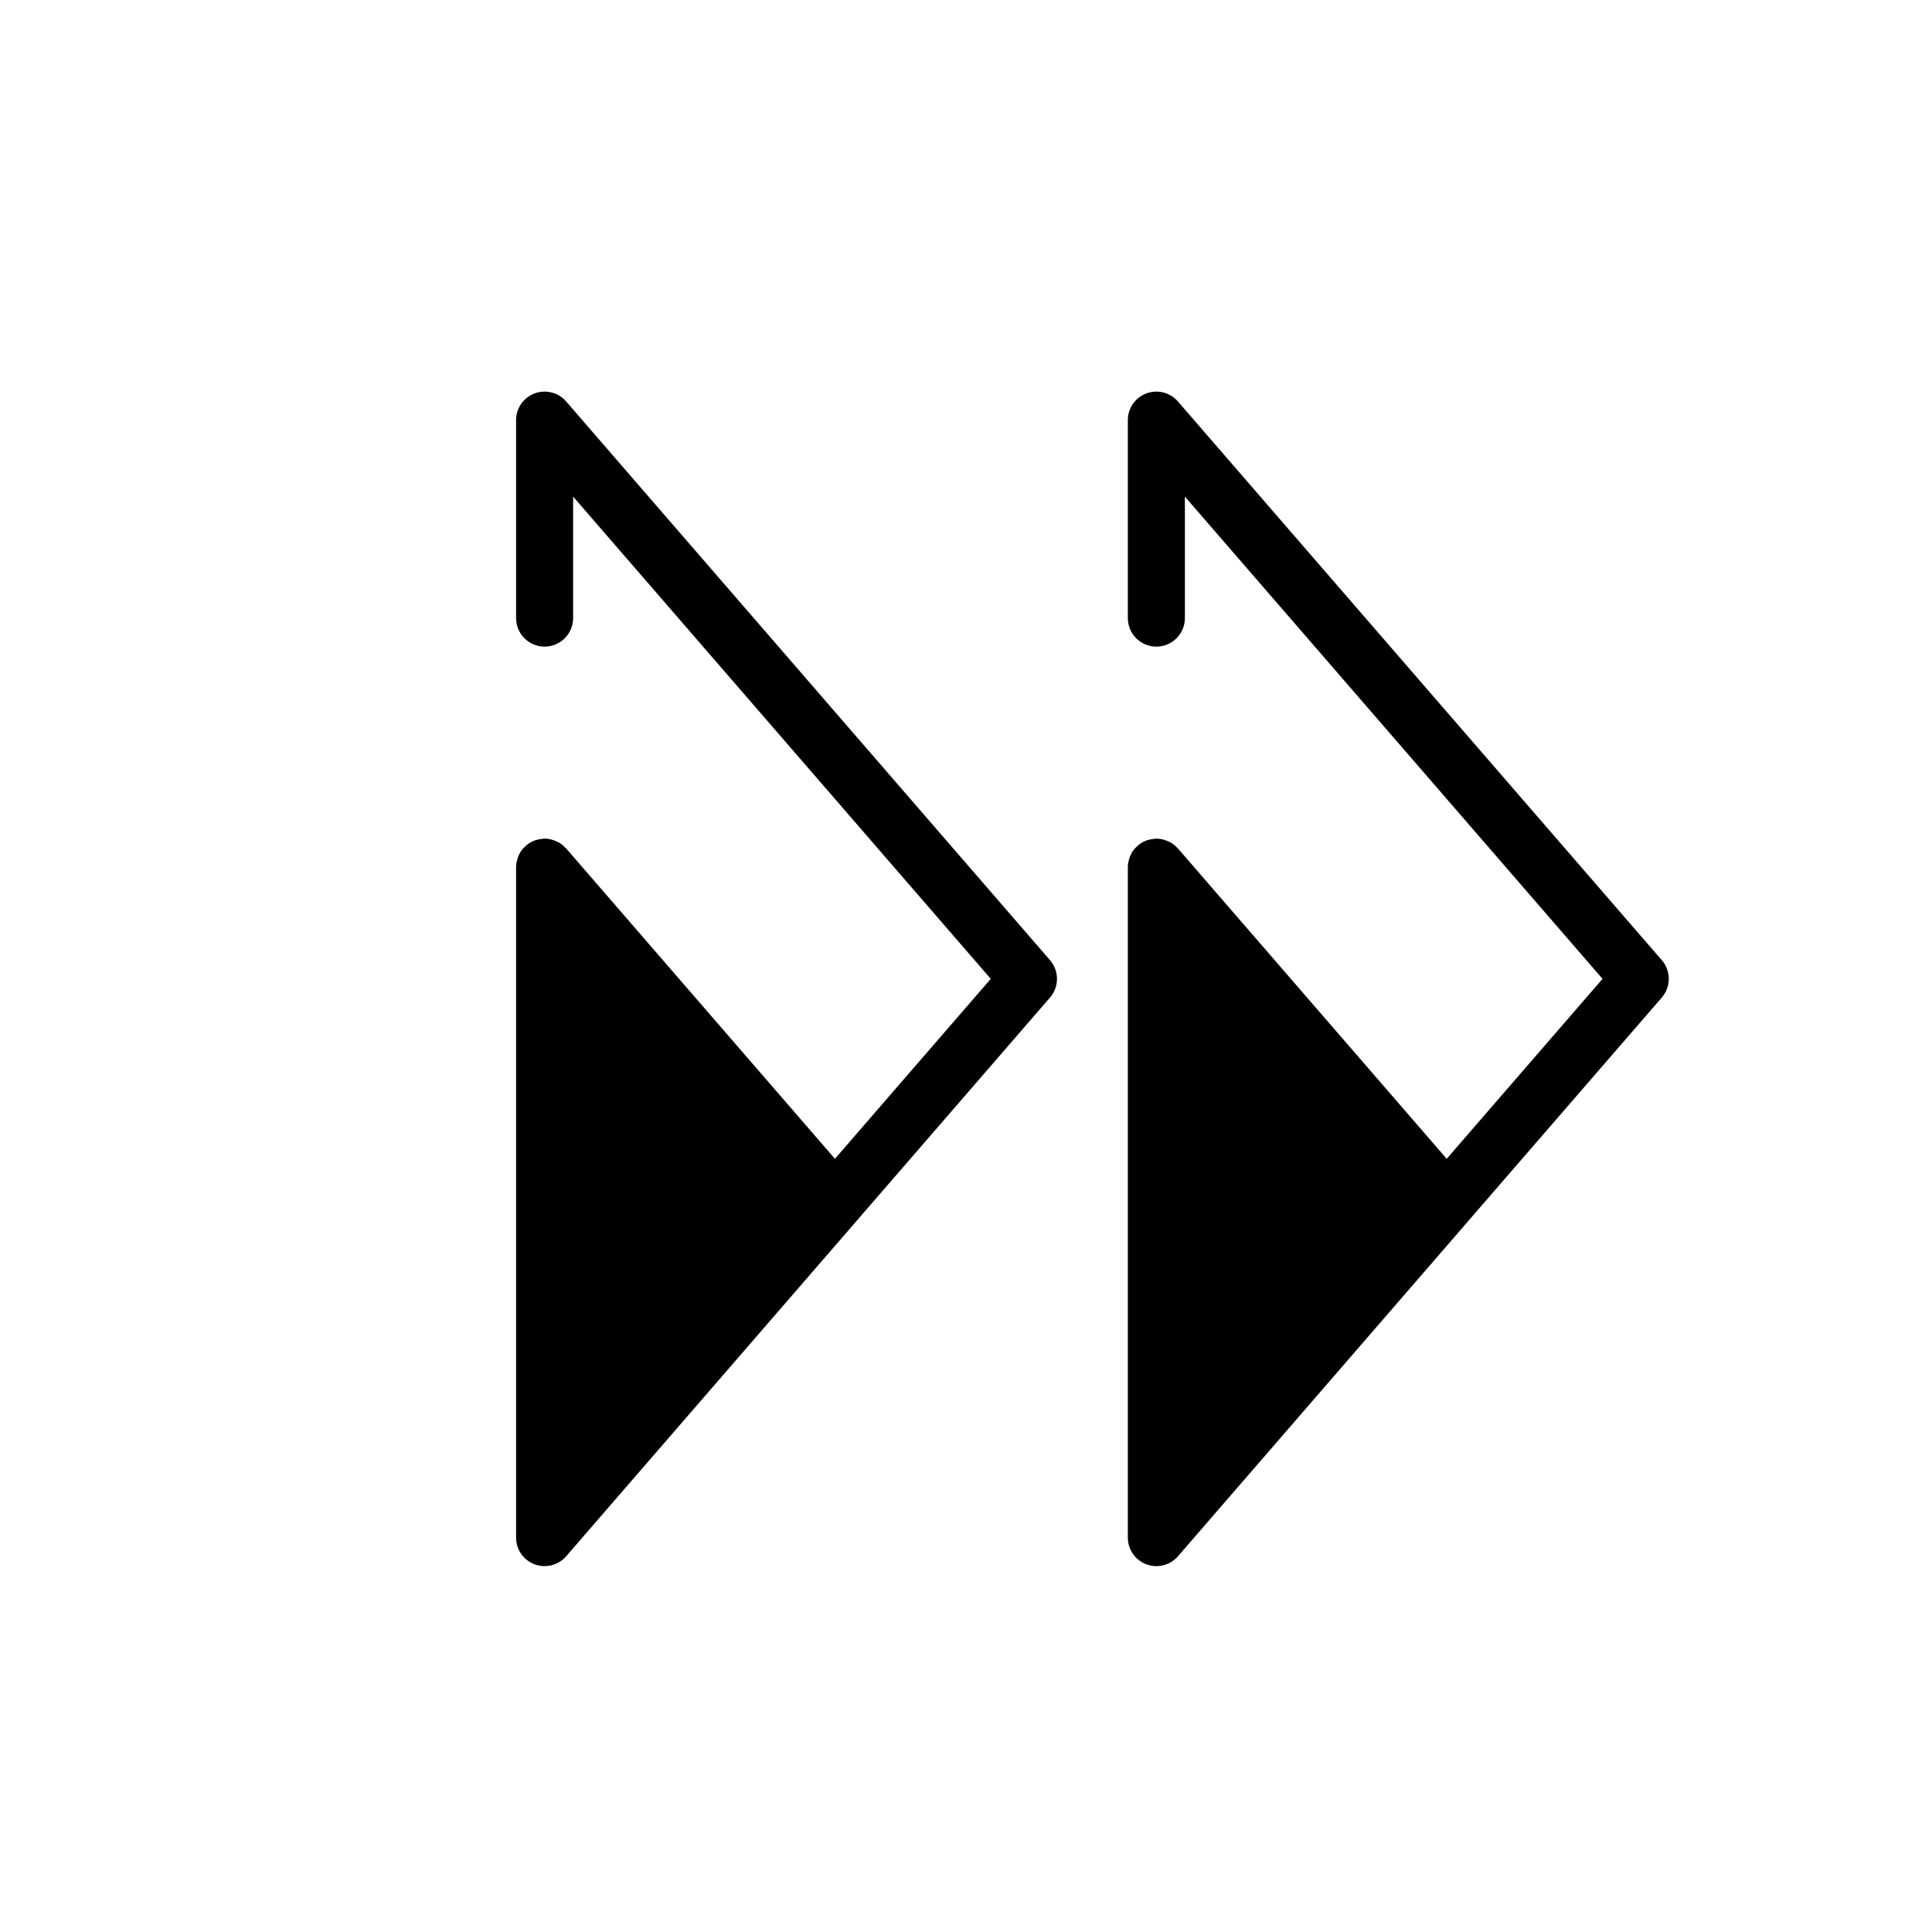
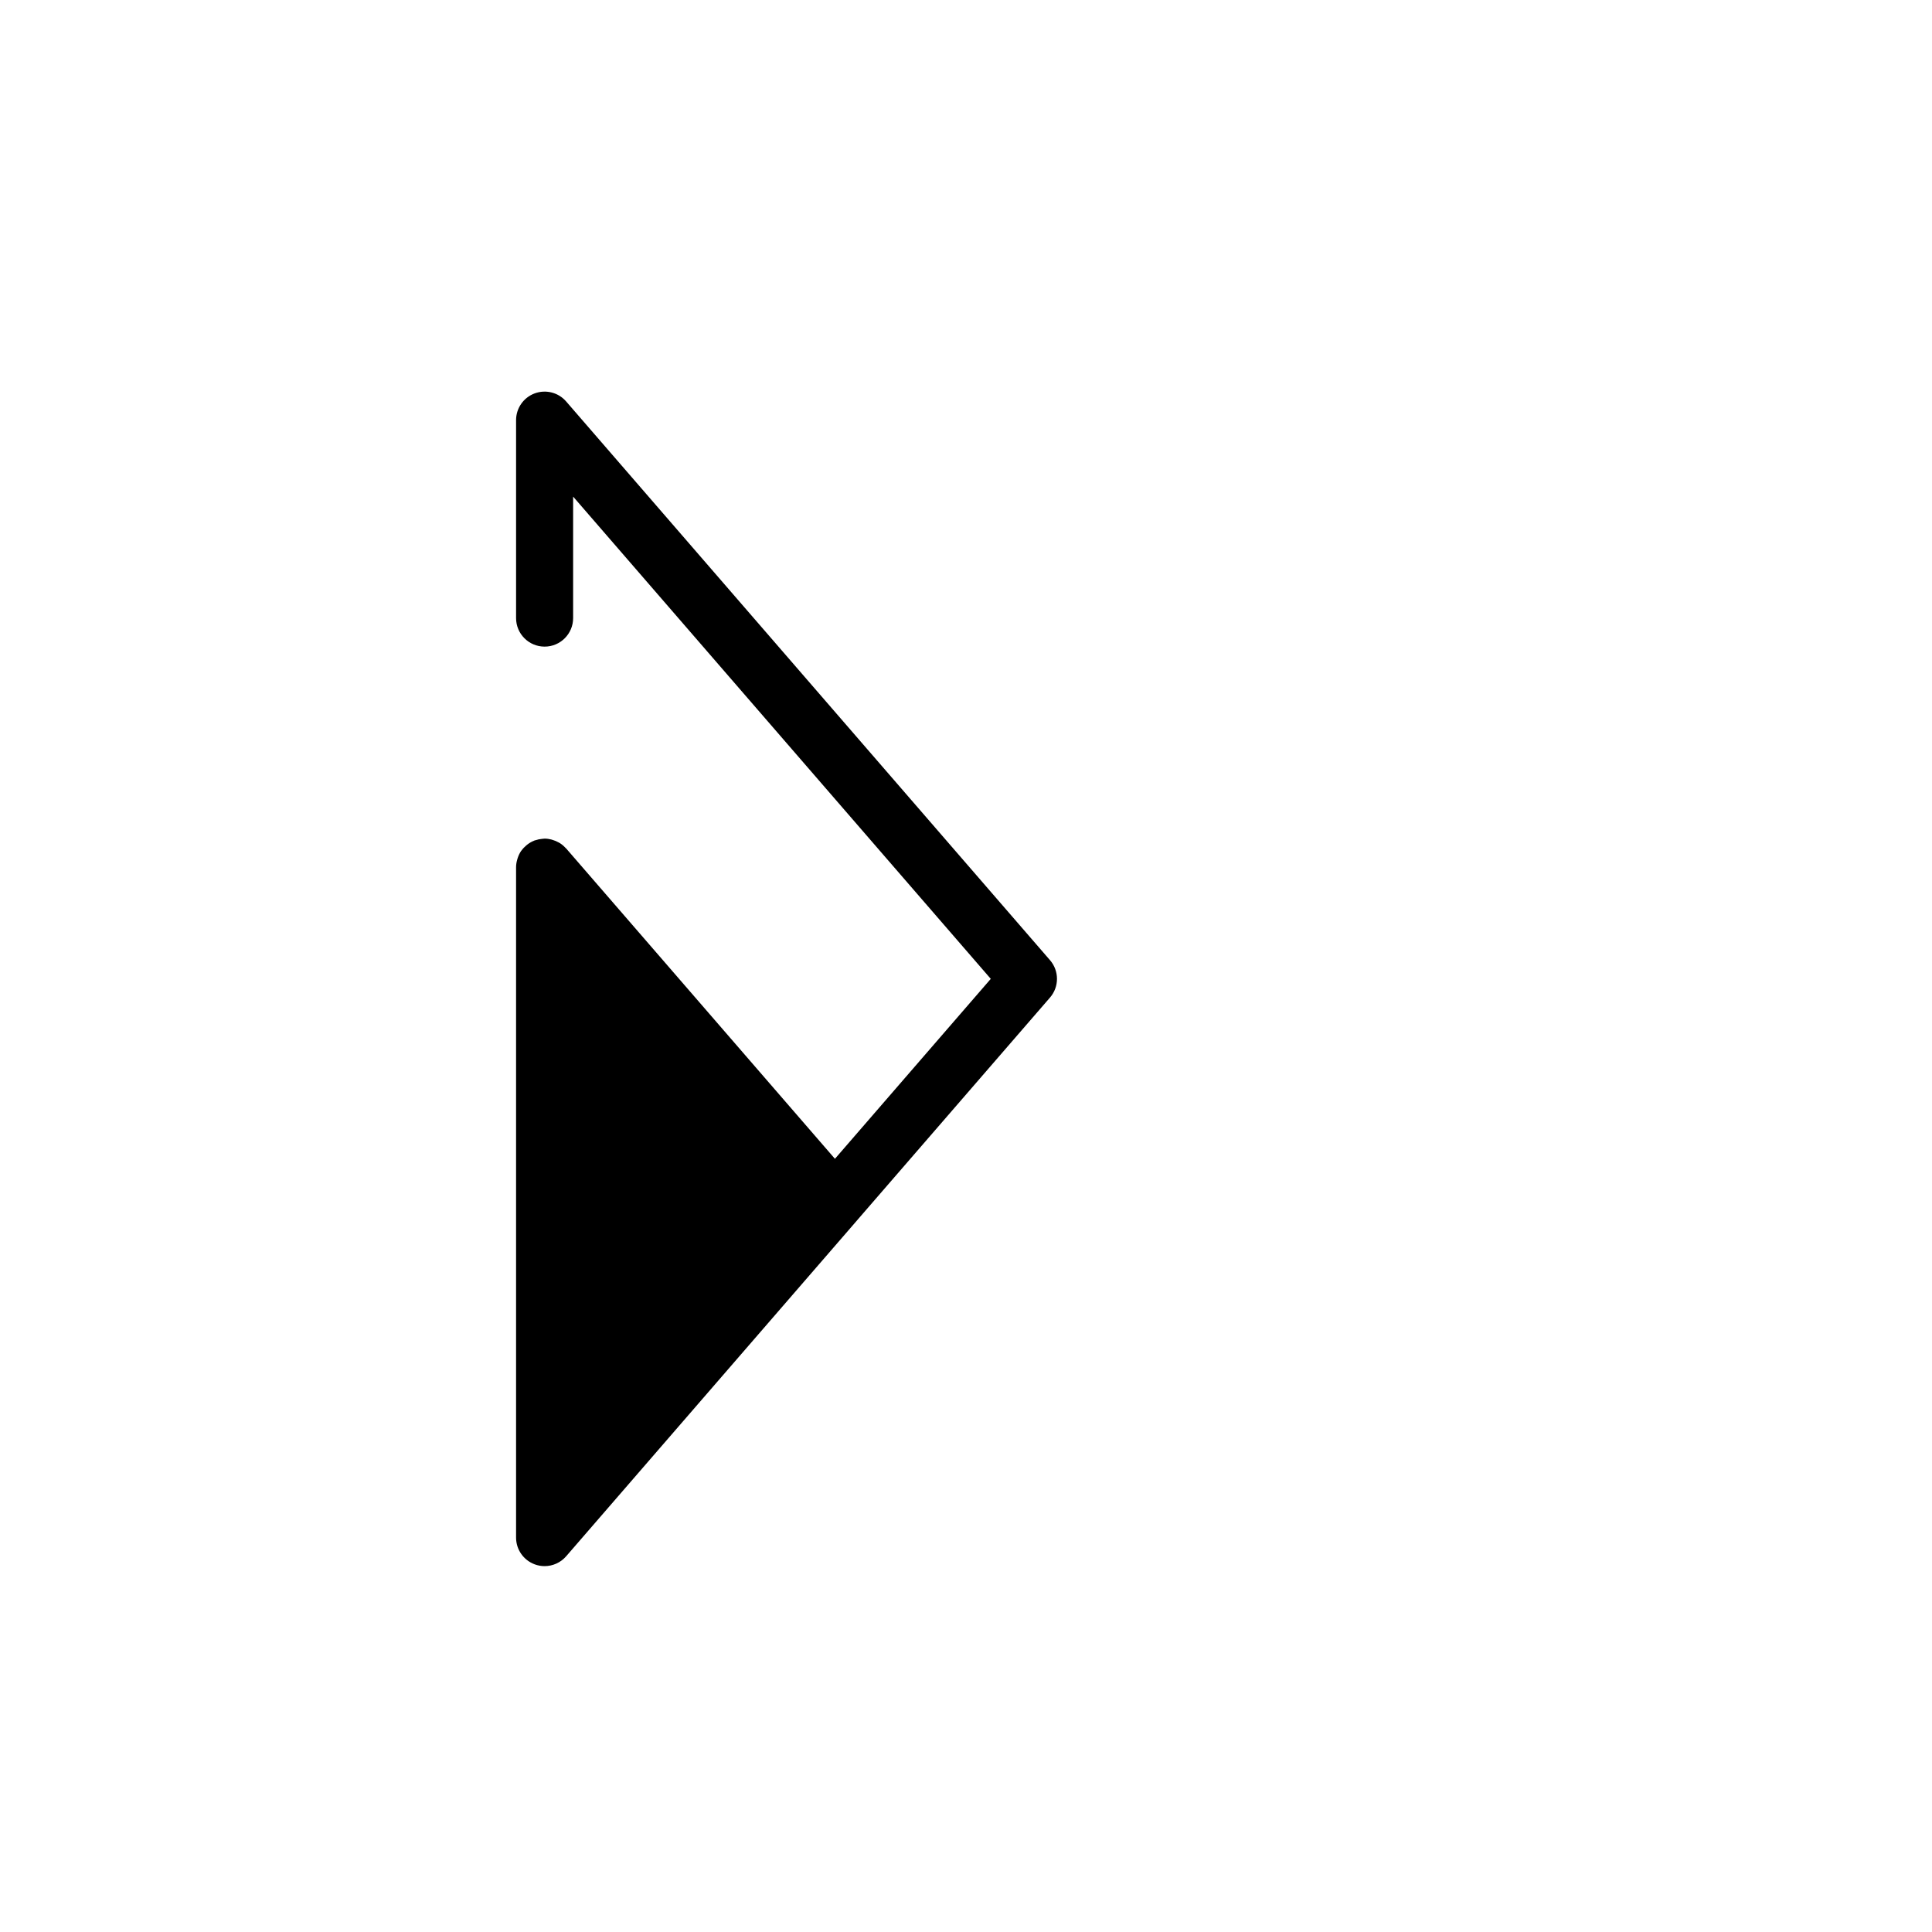
<svg xmlns="http://www.w3.org/2000/svg" fill="#000000" width="800px" height="800px" version="1.1" viewBox="144 144 512 512">
  <g>
-     <path d="m456.16 250.39c-2.062-2.387-5.391-3.234-8.352-2.133-2.957 1.102-4.918 3.926-4.918 7.078v52.465c0 4.176 3.387 7.559 7.559 7.559s7.559-3.379 7.559-7.559v-32.195l110.68 127.8-41.297 47.688-71.227-82.242c-0.039-0.047-0.098-0.07-0.137-0.117-0.453-0.5-0.961-0.938-1.531-1.301-0.105-0.066-0.211-0.109-0.316-0.172-0.508-0.293-1.047-0.52-1.621-0.684-0.121-0.035-0.23-0.082-0.352-0.109-0.562-0.137-1.145-0.223-1.754-0.223-0.086 0-0.16 0.02-0.242 0.023-0.133 0.004-0.258 0.031-0.395 0.039-0.621 0.051-1.215 0.176-1.785 0.367-0.074 0.023-0.152 0.02-0.227 0.047-0.035 0.016-0.059 0.039-0.098 0.055-0.637 0.246-1.219 0.578-1.758 0.984-0.121 0.09-0.23 0.188-0.344 0.281-0.473 0.398-0.906 0.84-1.27 1.344-0.035 0.051-0.082 0.09-0.117 0.141-0.371 0.543-0.656 1.148-0.875 1.785-0.051 0.145-0.098 0.293-0.137 0.449-0.188 0.656-0.316 1.328-0.316 2.047v177.68c0 3.152 1.961 5.981 4.918 7.078 0.867 0.324 1.758 0.48 2.641 0.48 2.152 0 4.254-0.922 5.715-2.609l76.941-88.852s0.004-0.004 0.004-0.012l51.289-59.223c2.457-2.836 2.457-7.055 0-9.895z" />
    <path d="m285.68 558.56c0.863 0.324 1.758 0.48 2.641 0.48 2.152 0 4.254-0.922 5.715-2.609l76.938-88.84s0.004-0.004 0.004-0.012l51.289-59.223c2.457-2.836 2.457-7.055 0-9.895l-128.23-148.07c-2.055-2.387-5.402-3.234-8.352-2.133-2.957 1.102-4.918 3.926-4.918 7.078v52.465c0 4.176 3.387 7.559 7.559 7.559s7.559-3.379 7.559-7.559v-32.195l110.68 127.8-41.297 47.688-71.227-82.242c-0.039-0.047-0.098-0.07-0.141-0.117-0.453-0.5-0.957-0.938-1.527-1.301-0.105-0.066-0.215-0.117-0.324-0.176-0.508-0.293-1.055-0.52-1.629-0.684-0.117-0.035-0.227-0.082-0.344-0.105-0.562-0.137-1.145-0.227-1.754-0.227-0.086 0-0.16 0.02-0.246 0.023-0.133 0.004-0.262 0.031-0.395 0.039-0.613 0.051-1.211 0.172-1.773 0.367-0.074 0.023-0.152 0.02-0.227 0.047-0.035 0.016-0.059 0.039-0.098 0.055-0.637 0.246-1.219 0.578-1.758 0.984-0.121 0.09-0.23 0.188-0.344 0.281-0.473 0.398-0.906 0.84-1.27 1.344-0.035 0.051-0.082 0.09-0.117 0.141-0.371 0.543-0.656 1.148-0.875 1.785-0.051 0.145-0.098 0.293-0.137 0.449-0.188 0.656-0.316 1.328-0.316 2.047v177.68c0 3.148 1.961 5.969 4.918 7.074z" />
  </g>
</svg>